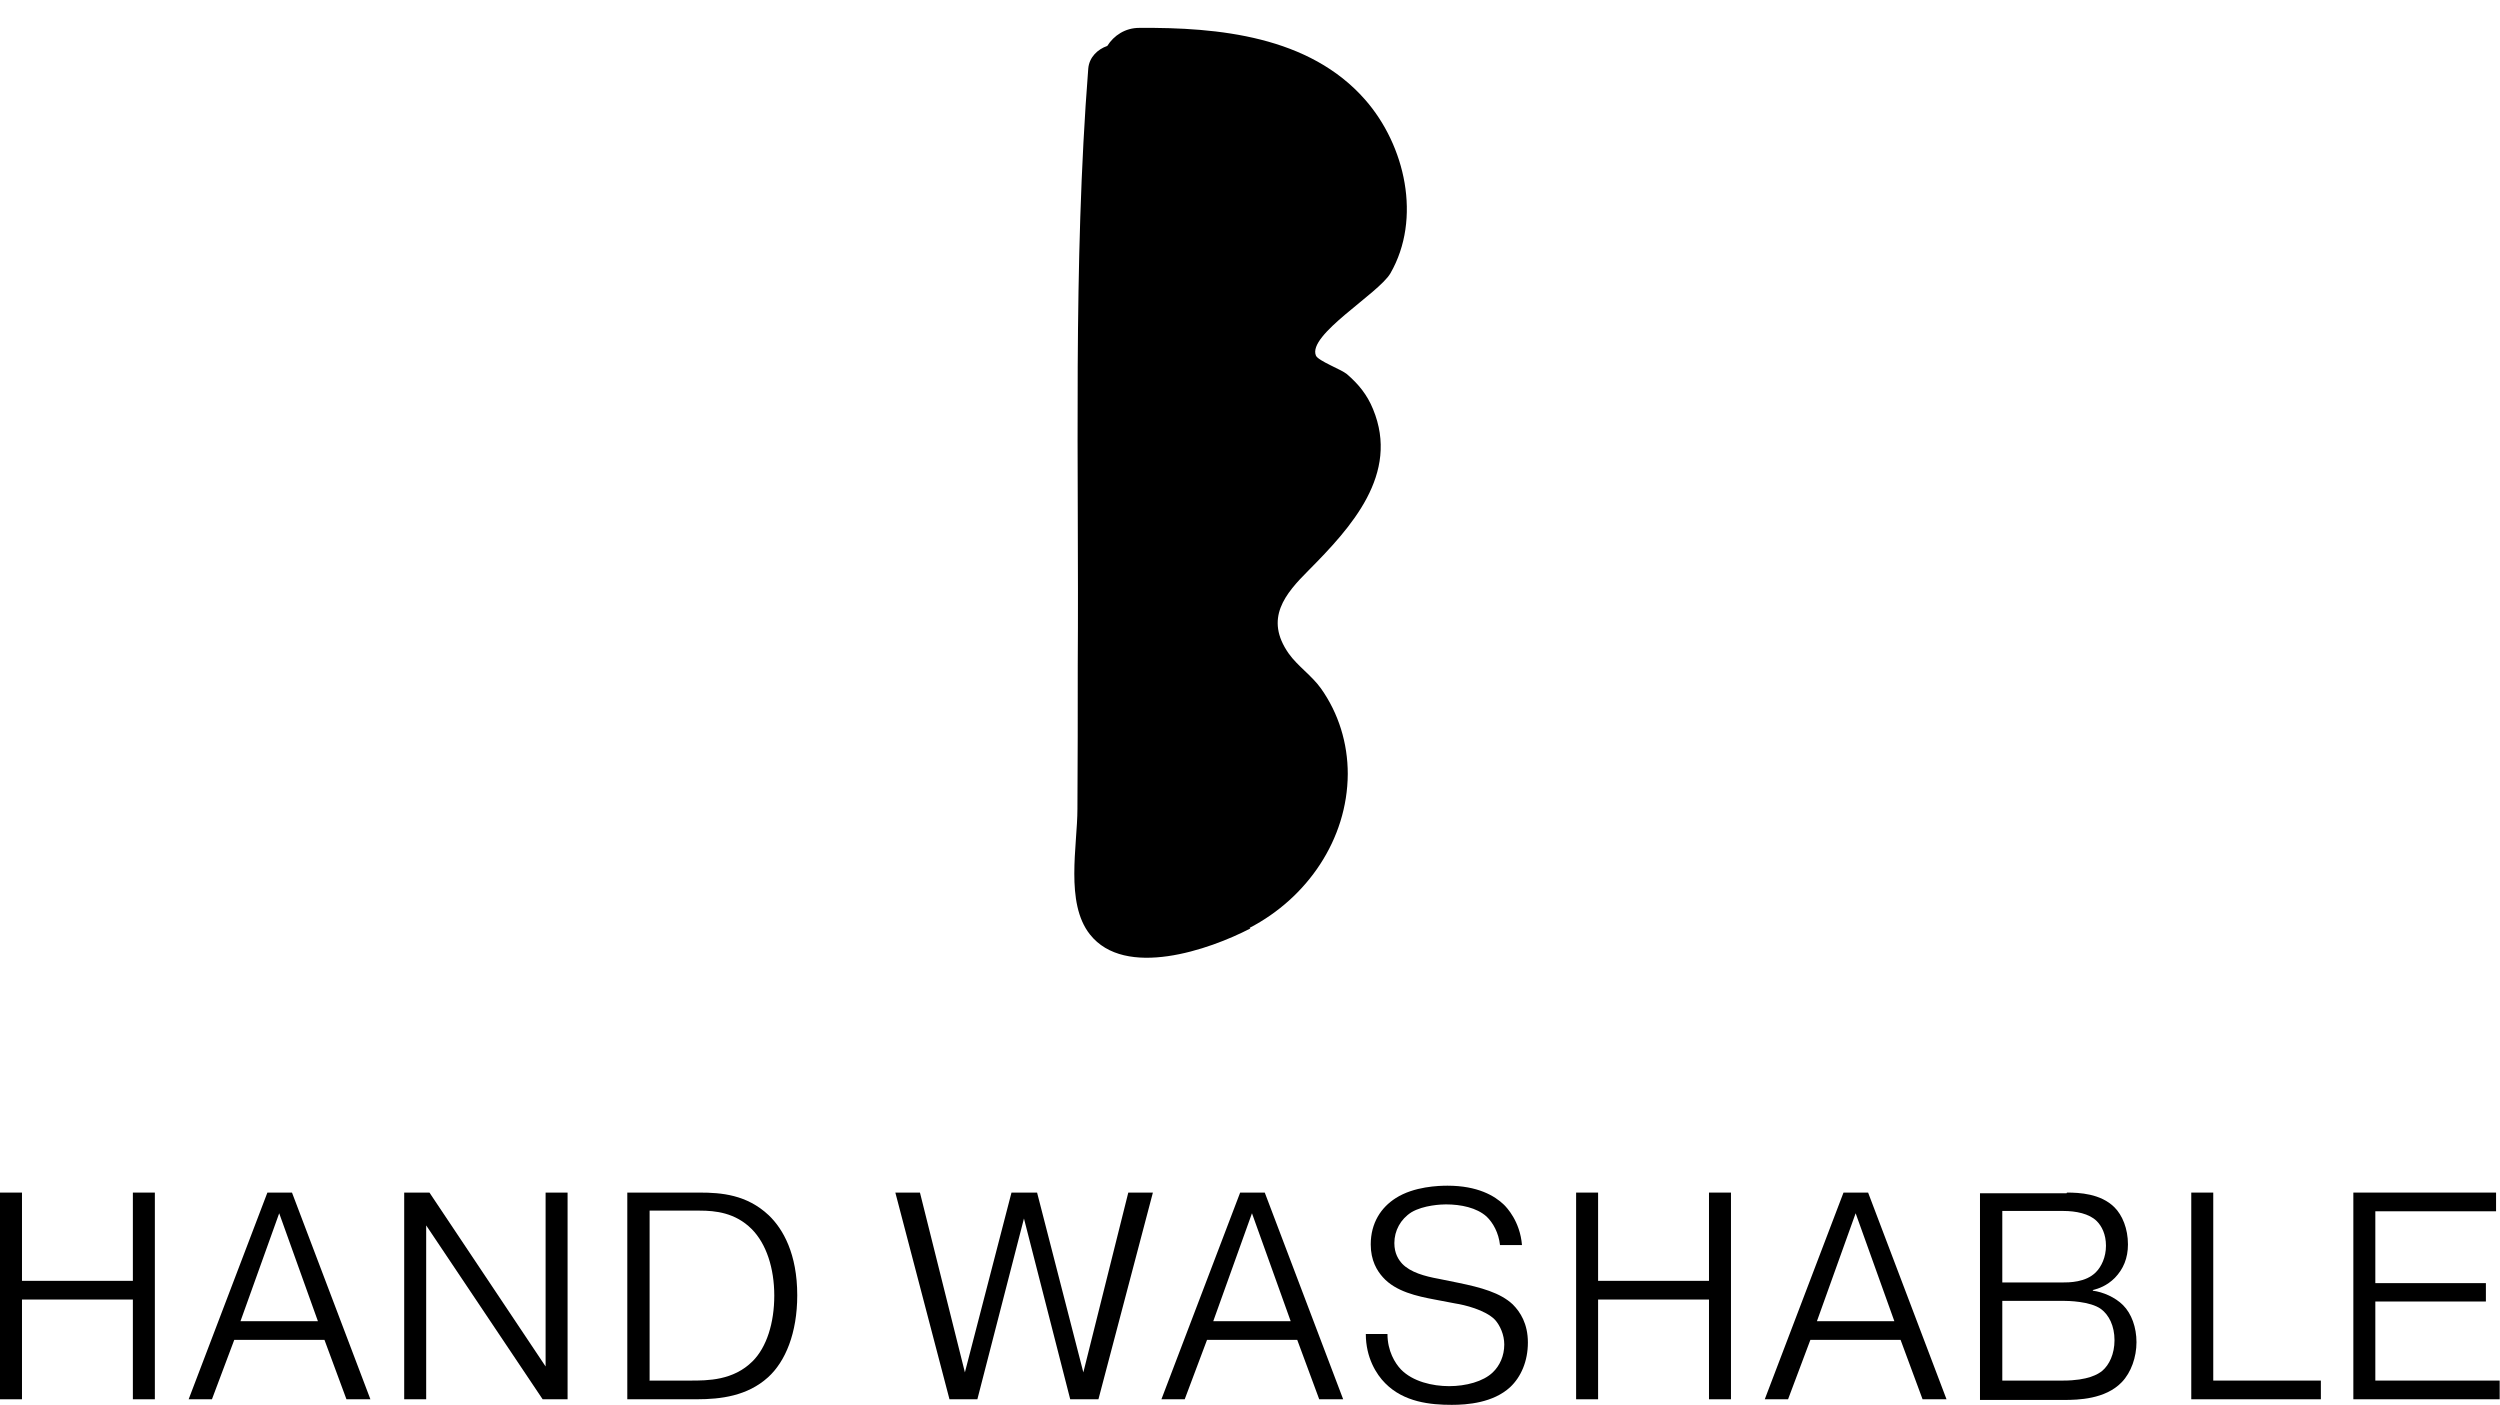
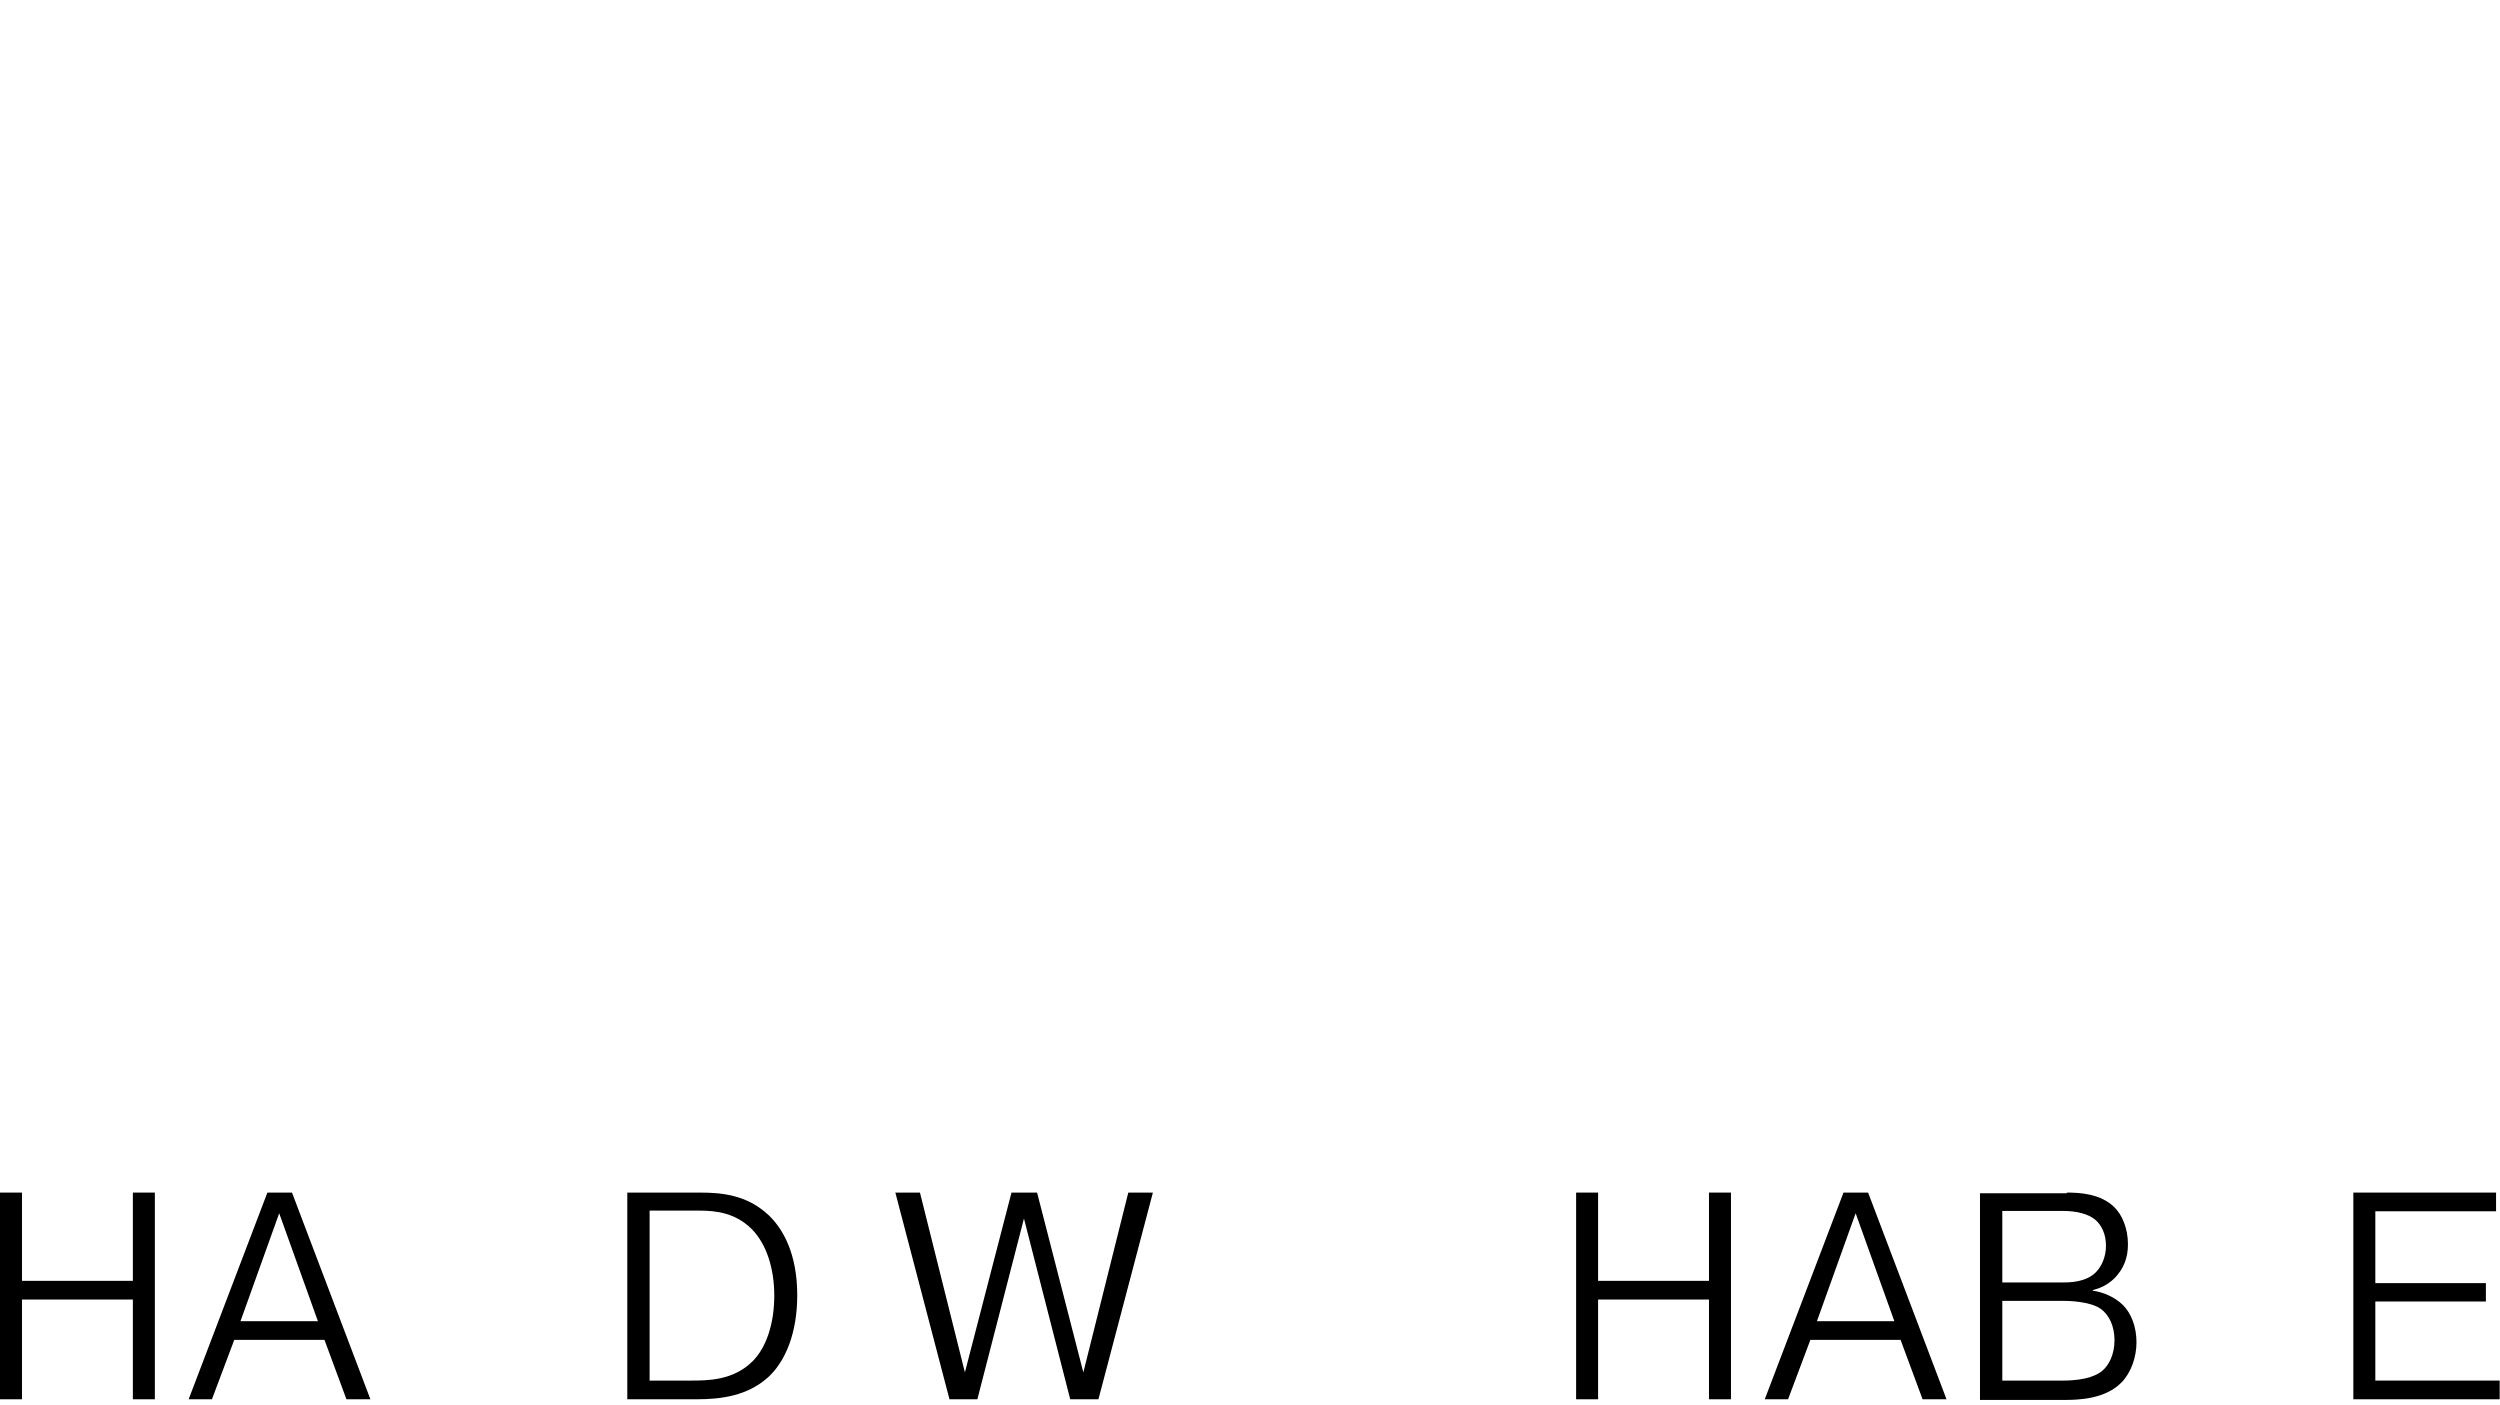
<svg xmlns="http://www.w3.org/2000/svg" id="_レイヤー_2" data-name="レイヤー_2" viewBox="0 0 76.2 42.82">
  <defs>
    <style>
      .cls-1 {
        fill: none;
      }

      .cls-2 {
        clip-path: url(#clippath);
      }
    </style>
    <clipPath id="clippath">
      <rect class="cls-1" x="22.79" width="30" height="30" />
    </clipPath>
  </defs>
  <g id="txt">
    <g>
      <g>
        <path d="M.67,42.65h-.67v-6.3h.67v2.69h3.38v-2.69h.67v6.3h-.67v-3.04H.67v3.04Z" />
        <path d="M6.47,42.65h-.72l2.4-6.3h.75l2.39,6.3h-.73l-.67-1.81h-2.75l-.68,1.81ZM9.69,40.27l-1.18-3.29-1.18,3.29h2.36Z" />
-         <path d="M12.99,42.65h-.67v-6.3h.77l3.54,5.3v-5.3h.67v6.3h-.76l-3.55-5.3v5.3Z" />
        <path d="M21.33,36.35c.65,0,1.43.06,2.1.69.44.42.87,1.18.87,2.44,0,1.15-.36,2.02-.89,2.5-.63.57-1.44.67-2.17.67h-2.12v-6.3h2.21ZM19.79,42.08h1.25c.53,0,1.31,0,1.9-.59.43-.43.66-1.17.66-2s-.24-1.58-.69-2.03c-.5-.5-1.11-.56-1.58-.56h-1.53v5.17Z" />
        <path d="M29.79,42.65h-.85l-1.65-6.3h.75l1.37,5.48,1.42-5.48h.78l1.41,5.48,1.37-5.48h.75l-1.66,6.3h-.86l-1.41-5.51-1.42,5.51Z" />
-         <path d="M36.12,42.65h-.72l2.4-6.3h.75l2.39,6.3h-.73l-.67-1.81h-2.75l-.68,1.81ZM39.34,40.27l-1.18-3.29-1.18,3.29h2.36Z" />
-         <path d="M42.29,40.66c0,.52.23.89.41,1.08.36.37.96.51,1.47.51s1.04-.14,1.33-.42c.21-.2.35-.5.35-.85,0-.3-.13-.58-.28-.75-.3-.31-.95-.46-1.21-.5l-.63-.12c-.53-.1-1.19-.24-1.58-.68-.18-.2-.37-.51-.37-1,0-.66.32-1.13.76-1.41.56-.36,1.32-.38,1.58-.38.92,0,1.44.31,1.72.58.08.08.49.5.55,1.23h-.67c-.04-.37-.21-.68-.41-.87-.3-.27-.78-.37-1.24-.37-.13,0-.68.02-1.05.24-.33.21-.52.56-.52.94,0,.32.13.51.24.63.25.26.68.38,1.12.46l.59.12c.68.14,1.28.3,1.66.66.23.23.46.59.46,1.16s-.21,1.05-.54,1.36c-.52.48-1.31.54-1.78.54-.65,0-1.46-.08-2.03-.66-.27-.27-.59-.78-.59-1.5h.68Z" />
        <path d="M48.71,42.65h-.67v-6.3h.67v2.69h3.38v-2.69h.67v6.3h-.67v-3.04h-3.38v3.04Z" />
        <path d="M54.51,42.65h-.72l2.4-6.3h.75l2.39,6.3h-.73l-.67-1.81h-2.75l-.68,1.81ZM57.74,40.27l-1.18-3.29-1.18,3.29h2.36Z" />
        <path d="M63,36.35c.38,0,1.03.03,1.45.45.24.24.41.65.41,1.13,0,.42-.14.75-.4,1.02-.24.24-.5.33-.67.37v.02c.31.04.68.2.92.44.26.26.41.68.41,1.13s-.16.92-.45,1.22c-.5.52-1.33.54-1.76.54h-2.56v-6.3h2.64ZM61.03,39.09h1.81c.23,0,.73,0,1.04-.31.17-.17.31-.46.31-.81s-.13-.6-.28-.75c-.23-.23-.64-.31-1.02-.31h-1.86v2.18ZM61.03,42.08h1.85c.77,0,1.08-.2,1.2-.3.21-.18.37-.51.37-.93,0-.44-.17-.77-.41-.95-.33-.24-1.01-.25-1.16-.25h-1.85v2.42Z" />
-         <path d="M70.73,42.65h-3.94v-6.3h.67v5.73h3.28v.57Z" />
        <path d="M75.77,39.1v.57h-3.37v2.41h3.79v.57h-4.46v-6.3h4.35v.57h-3.68v2.19h3.37Z" />
      </g>
      <g class="cls-2">
-         <path d="M38.09,28.28c1.75-.91,2.98-2.69,2.99-4.69,0-.94-.28-1.85-.82-2.61-.28-.39-.71-.68-.98-1.06-.75-1.07-.11-1.82.61-2.54,1.29-1.3,2.78-2.93,1.96-4.91-.18-.44-.44-.76-.8-1.07-.17-.14-.87-.4-.94-.56-.27-.63,1.91-1.89,2.27-2.51.96-1.67.45-3.9-.77-5.29-1.7-1.94-4.47-2.21-6.89-2.19-.42,0-.77.23-.97.55-.29.1-.55.34-.58.69-.47,6.01-.28,12.13-.32,18.17,0,1.46,0,2.92-.01,4.39,0,1.13-.38,2.87.38,3.83,1.07,1.36,3.64.47,4.89-.18Z" />
-       </g>
+         </g>
    </g>
  </g>
</svg>